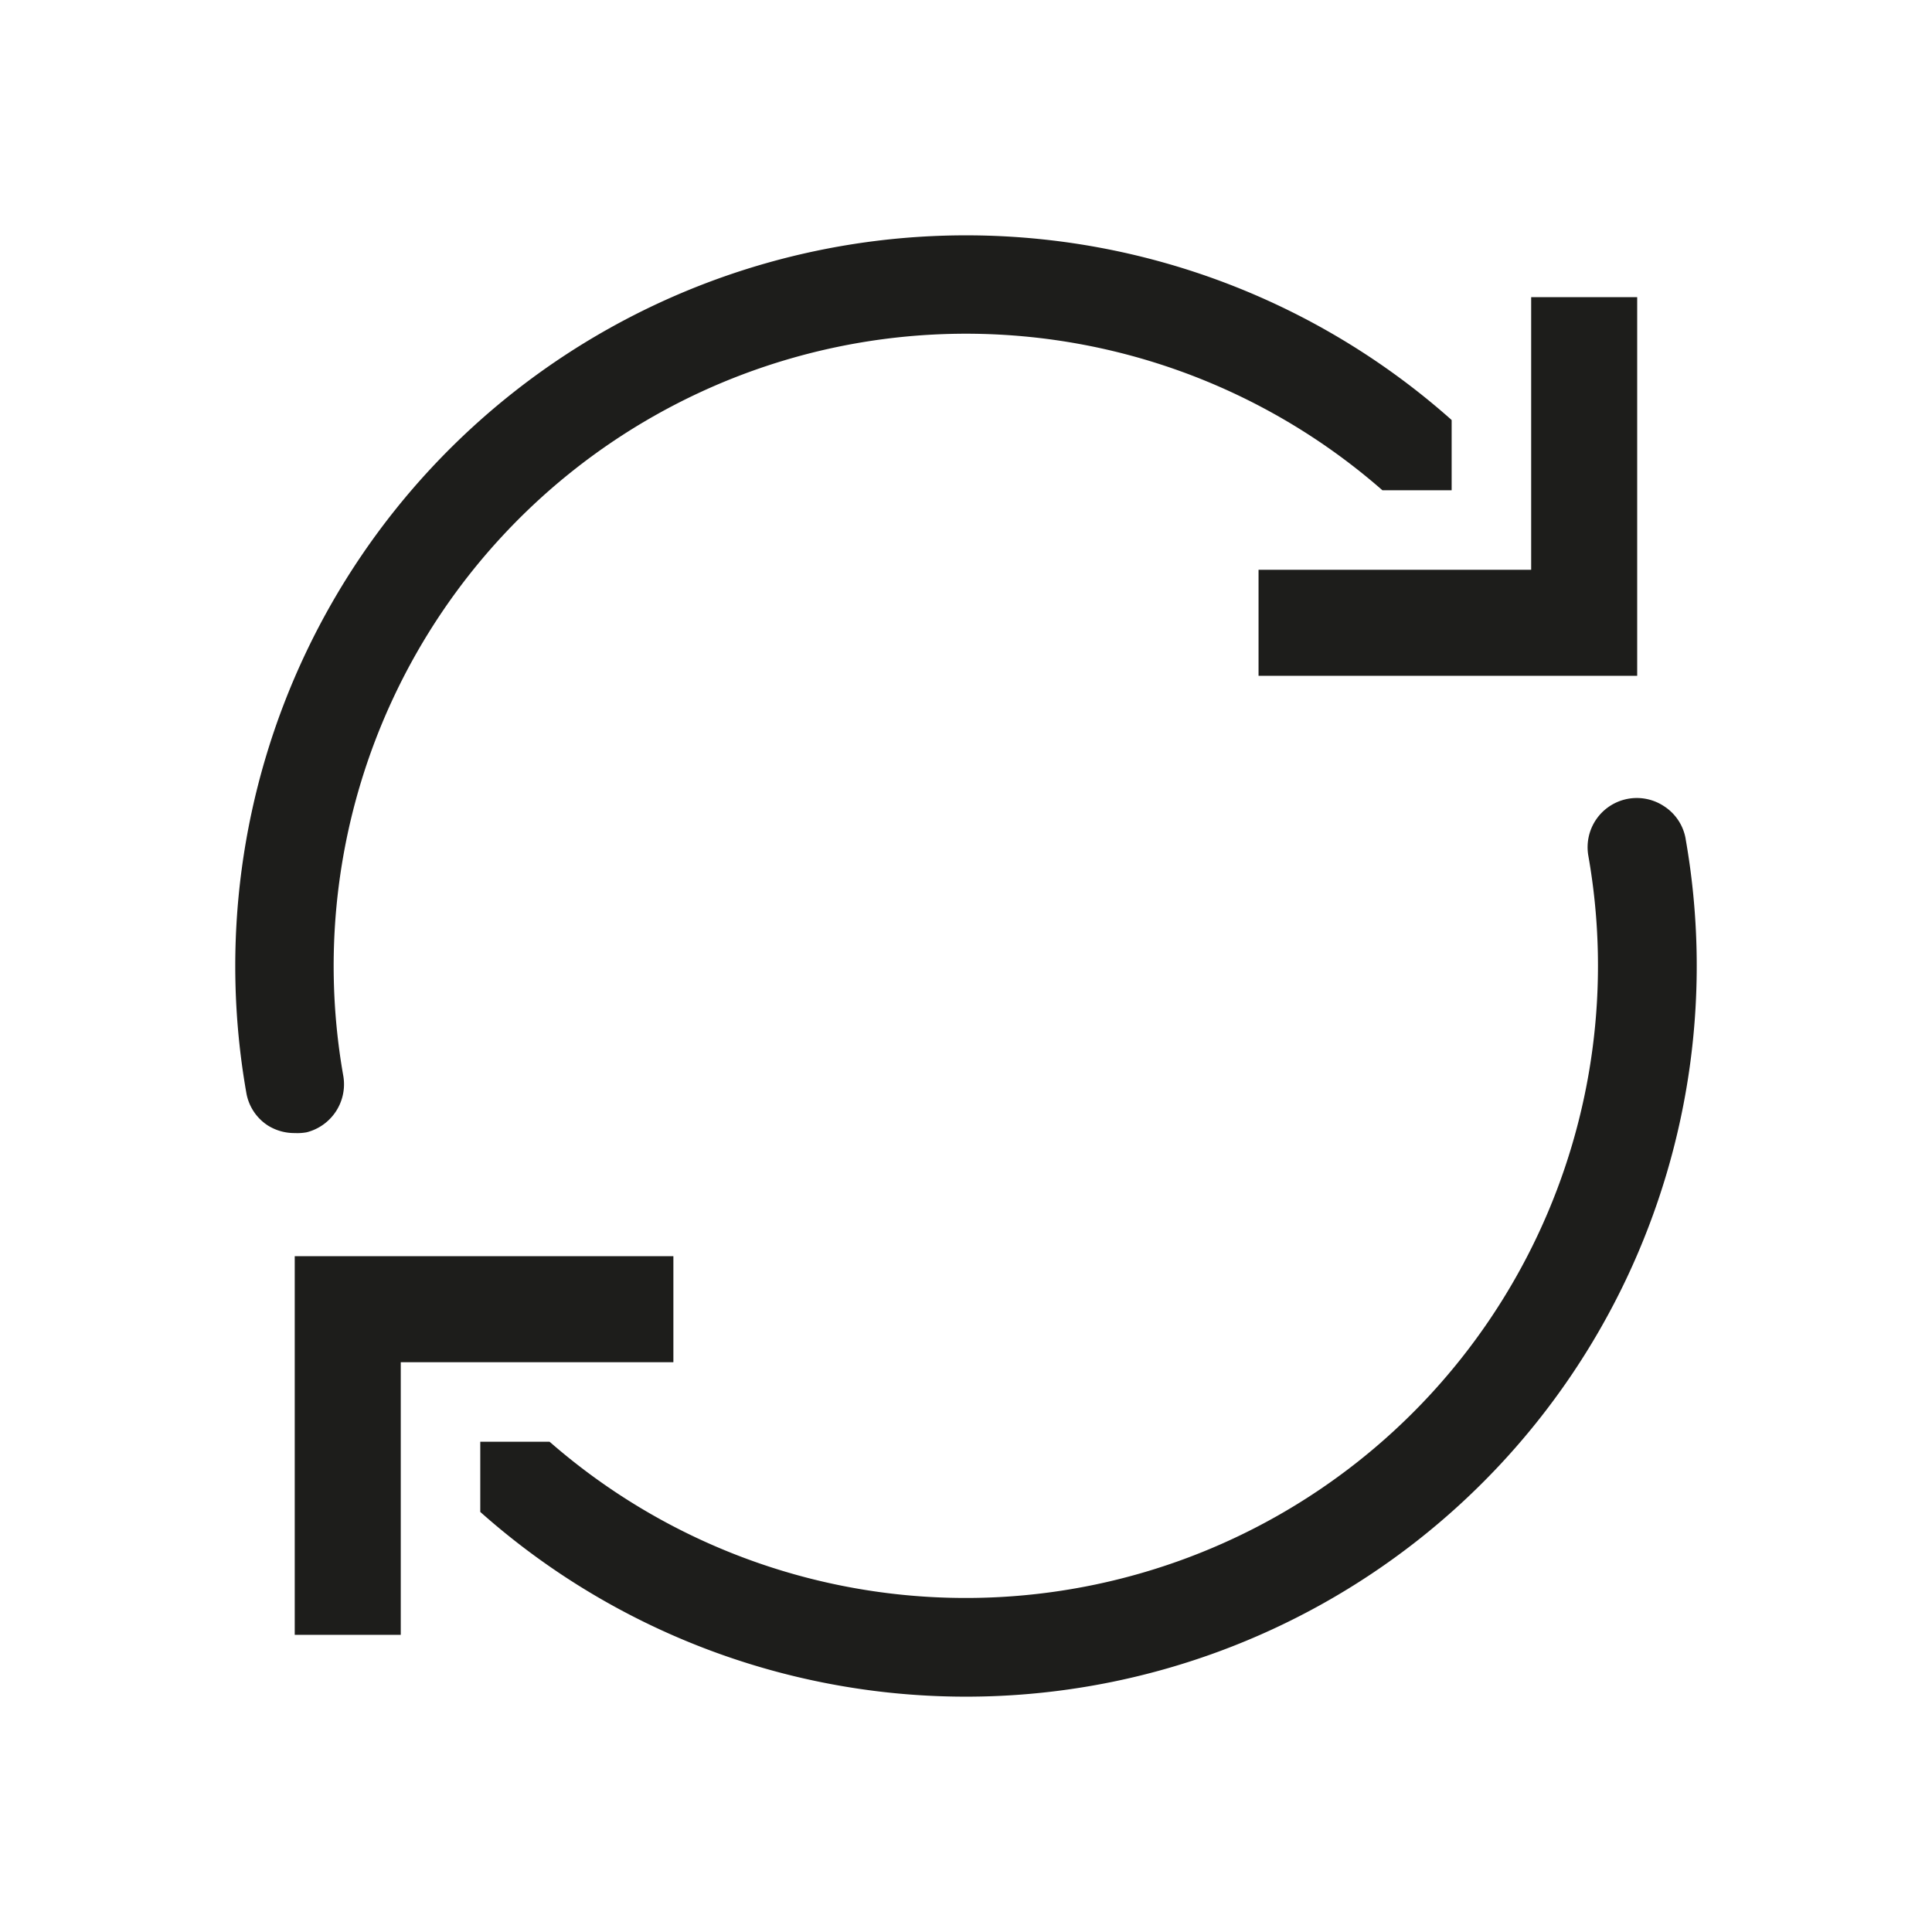
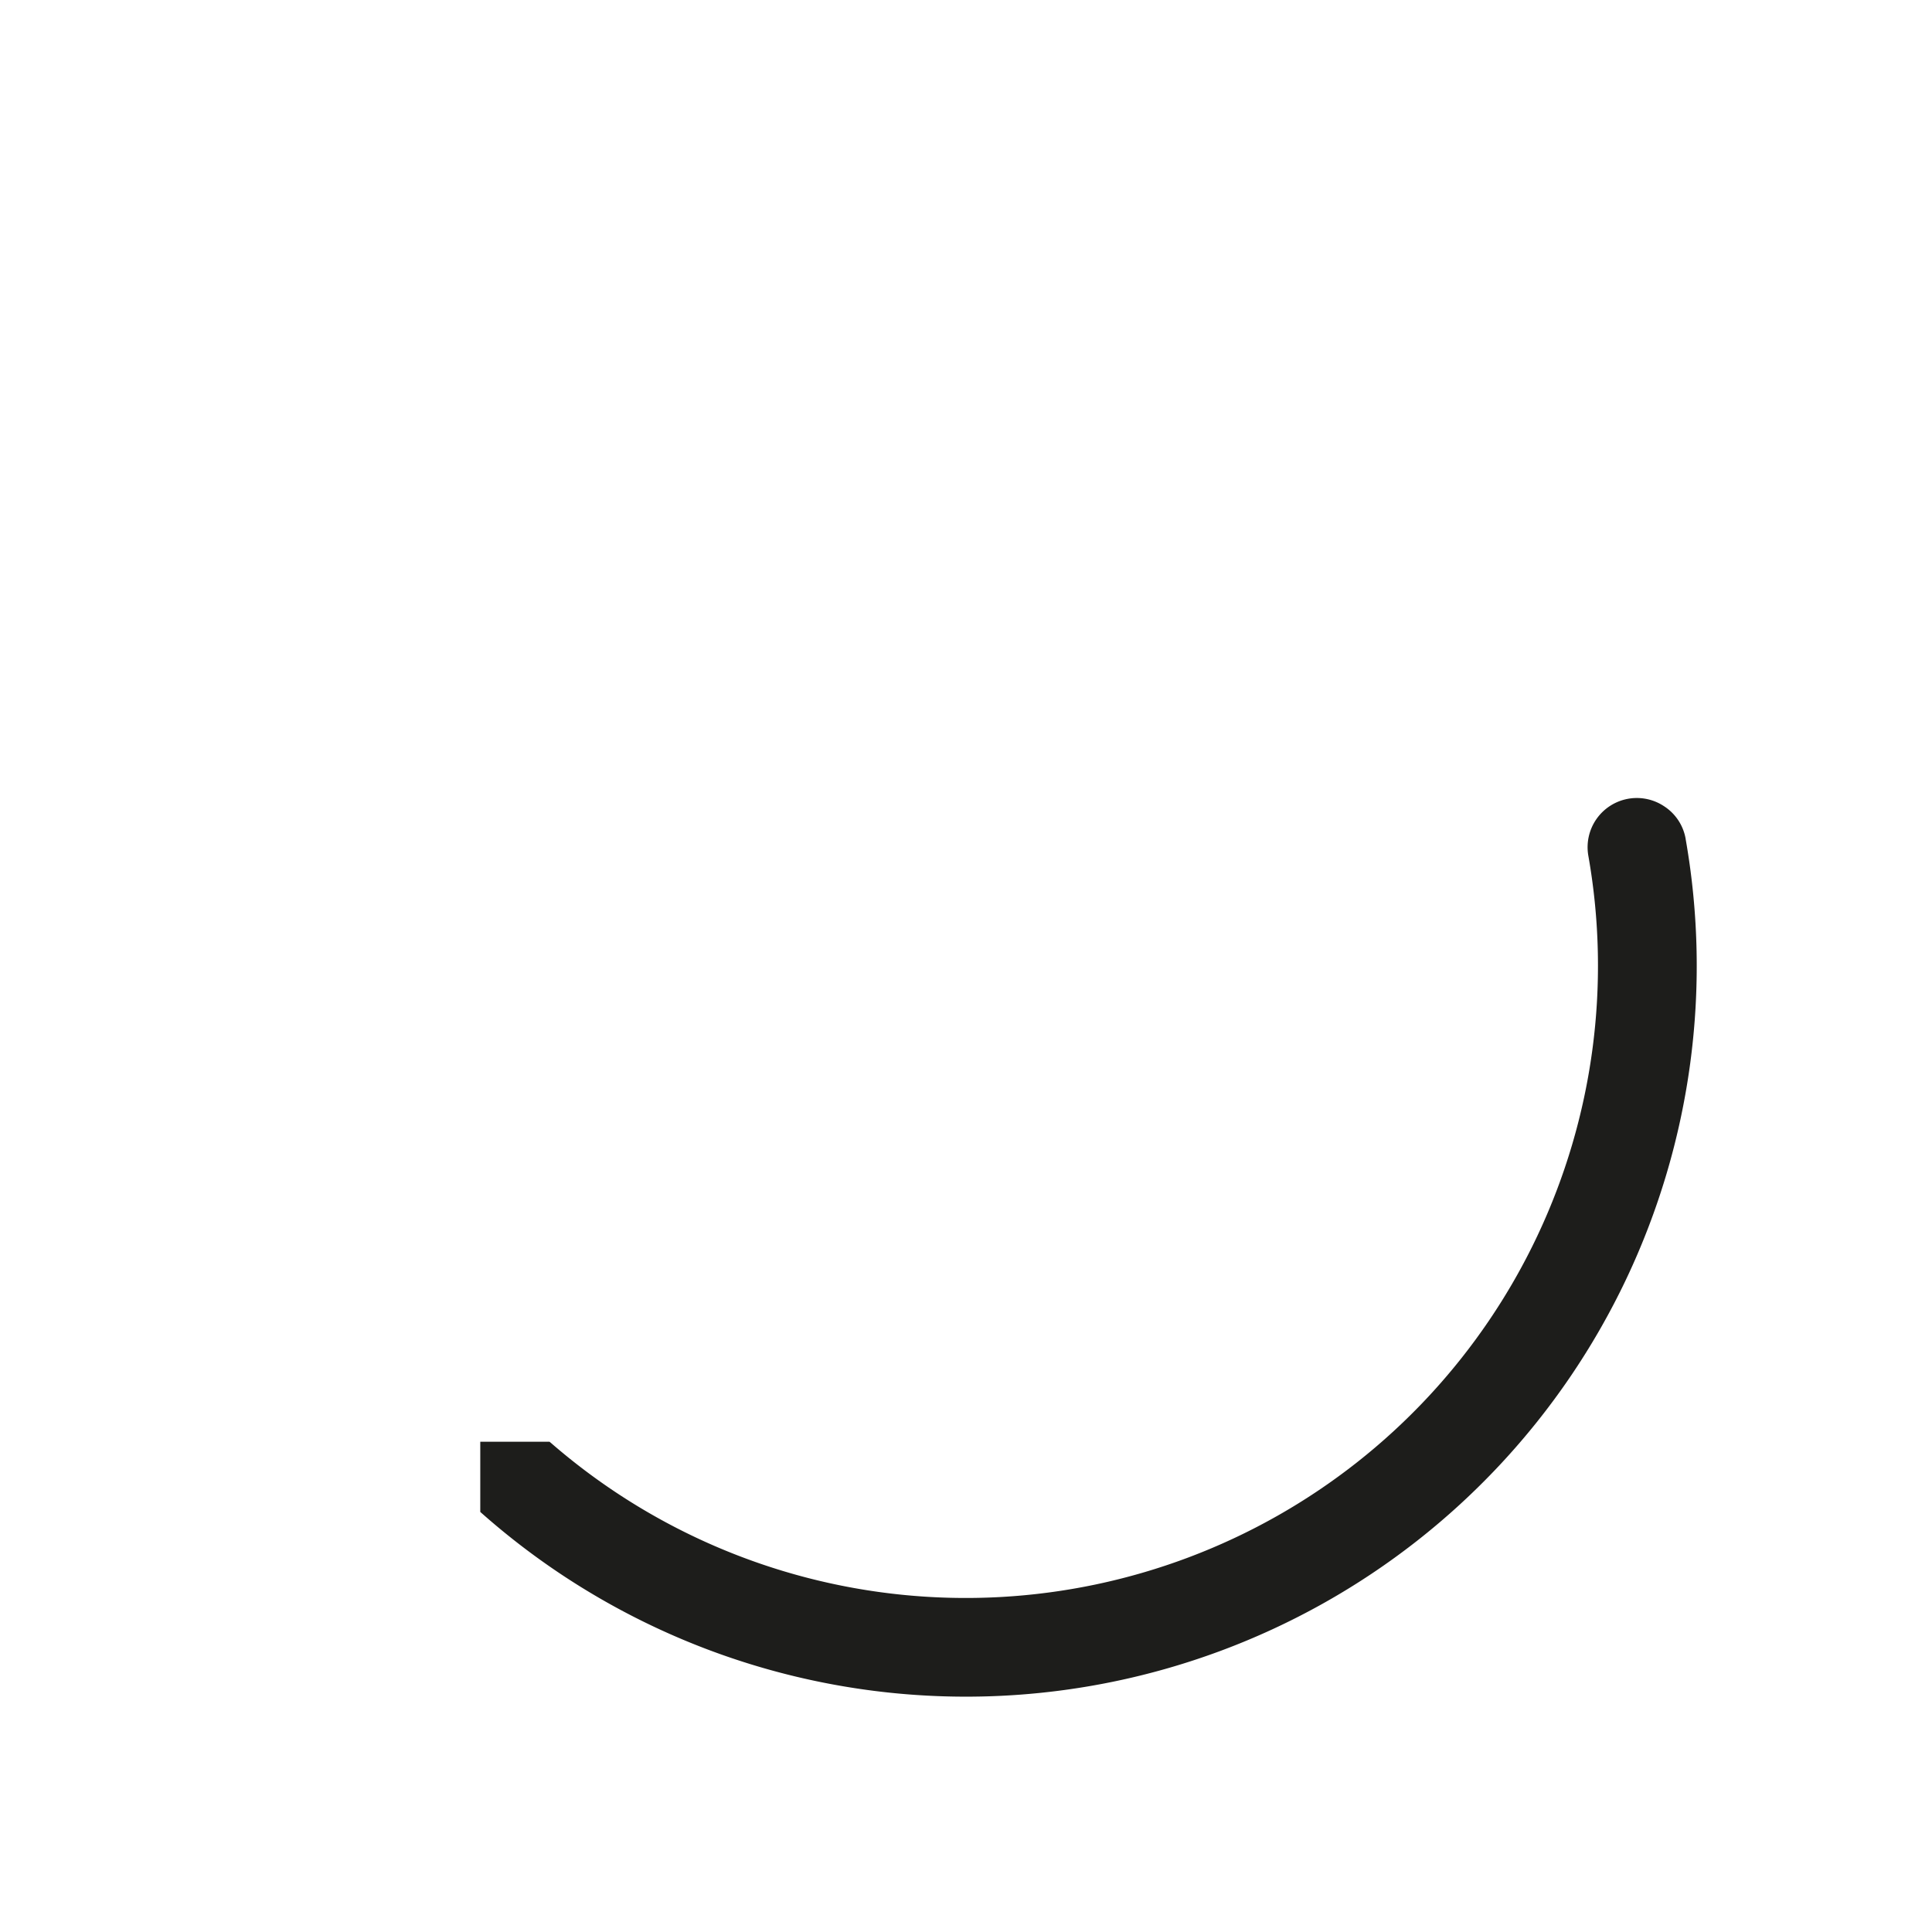
<svg xmlns="http://www.w3.org/2000/svg" id="icons_cmyk_black" data-name="icons cmyk black" viewBox="0 0 255.12 255.12">
  <defs>
    <style>.cls-1{fill:#1d1d1b;}.cls-2{fill:none;}</style>
  </defs>
  <title>ERGO_Icon_black_Kreislauf</title>
-   <path class="cls-1" d="M40.49,149.52a6.54,6.54,0,0,0,4.84-7.46A83.49,83.49,0,0,1,182.41,64.62l.14.12h9.14V55.47l-.16-.15a96.5,96.5,0,0,0-159,89,6.43,6.43,0,0,0,2.84,4.3,6.58,6.58,0,0,0,3.57,1A6.77,6.77,0,0,0,40.49,149.52Z" transform="translate(0 0)" />
  <path class="cls-1" d="M222.59,110.77a6.43,6.43,0,0,0-2.84-4.3,6.5,6.5,0,0,0-10,6.59A83.49,83.49,0,0,1,72.71,190.5l-.15-.12H63.42v9.27l.17.15a96.5,96.5,0,0,0,159-89Z" transform="translate(0 0)" />
-   <polygon class="cls-1" points="215.19 39.24 203.19 39.24 202.19 39.24 202.19 40.24 202.19 75.24 167.19 75.24 166.19 75.24 166.19 76.24 166.19 88.24 166.19 89.24 167.19 89.24 215.19 89.24 216.19 89.24 216.19 88.24 216.19 40.24 216.19 39.24 215.19 39.24" />
-   <path class="cls-1" d="M87.92,165.88h-49v50h14v-36h36v-14Z" transform="translate(0 0)" />
-   <rect class="cls-2" width="255.12" height="255.12" />
</svg>